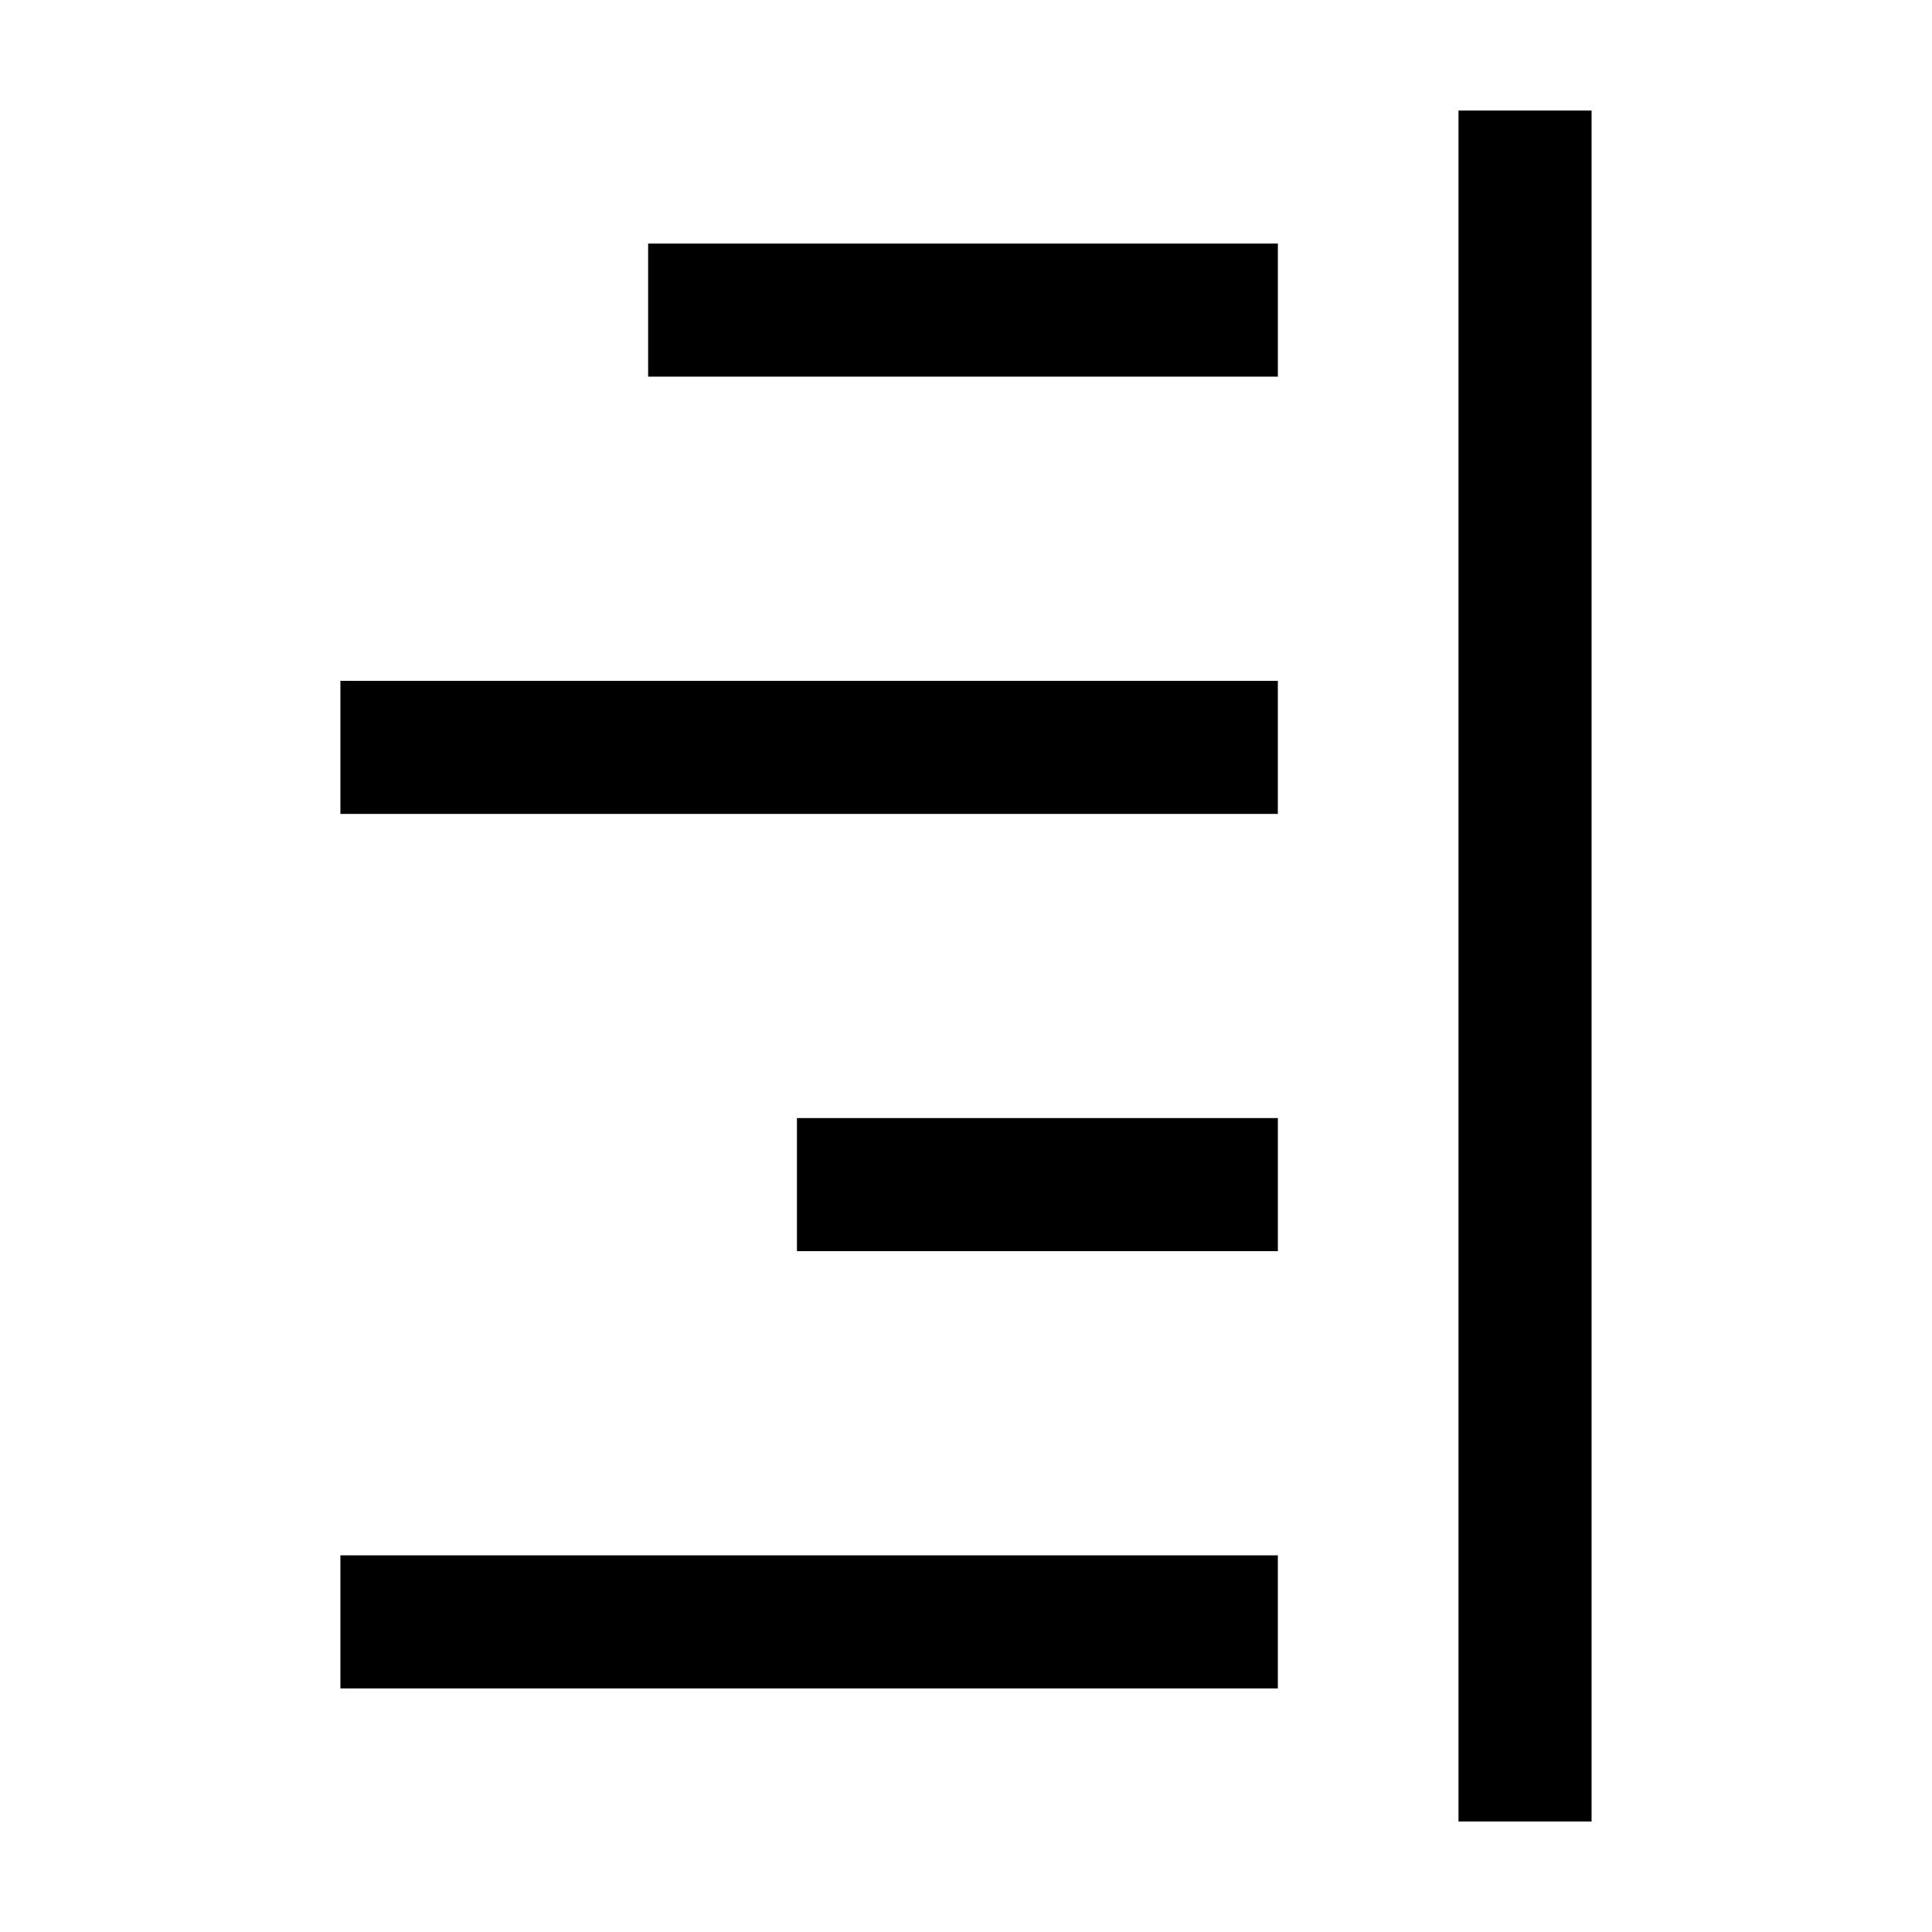
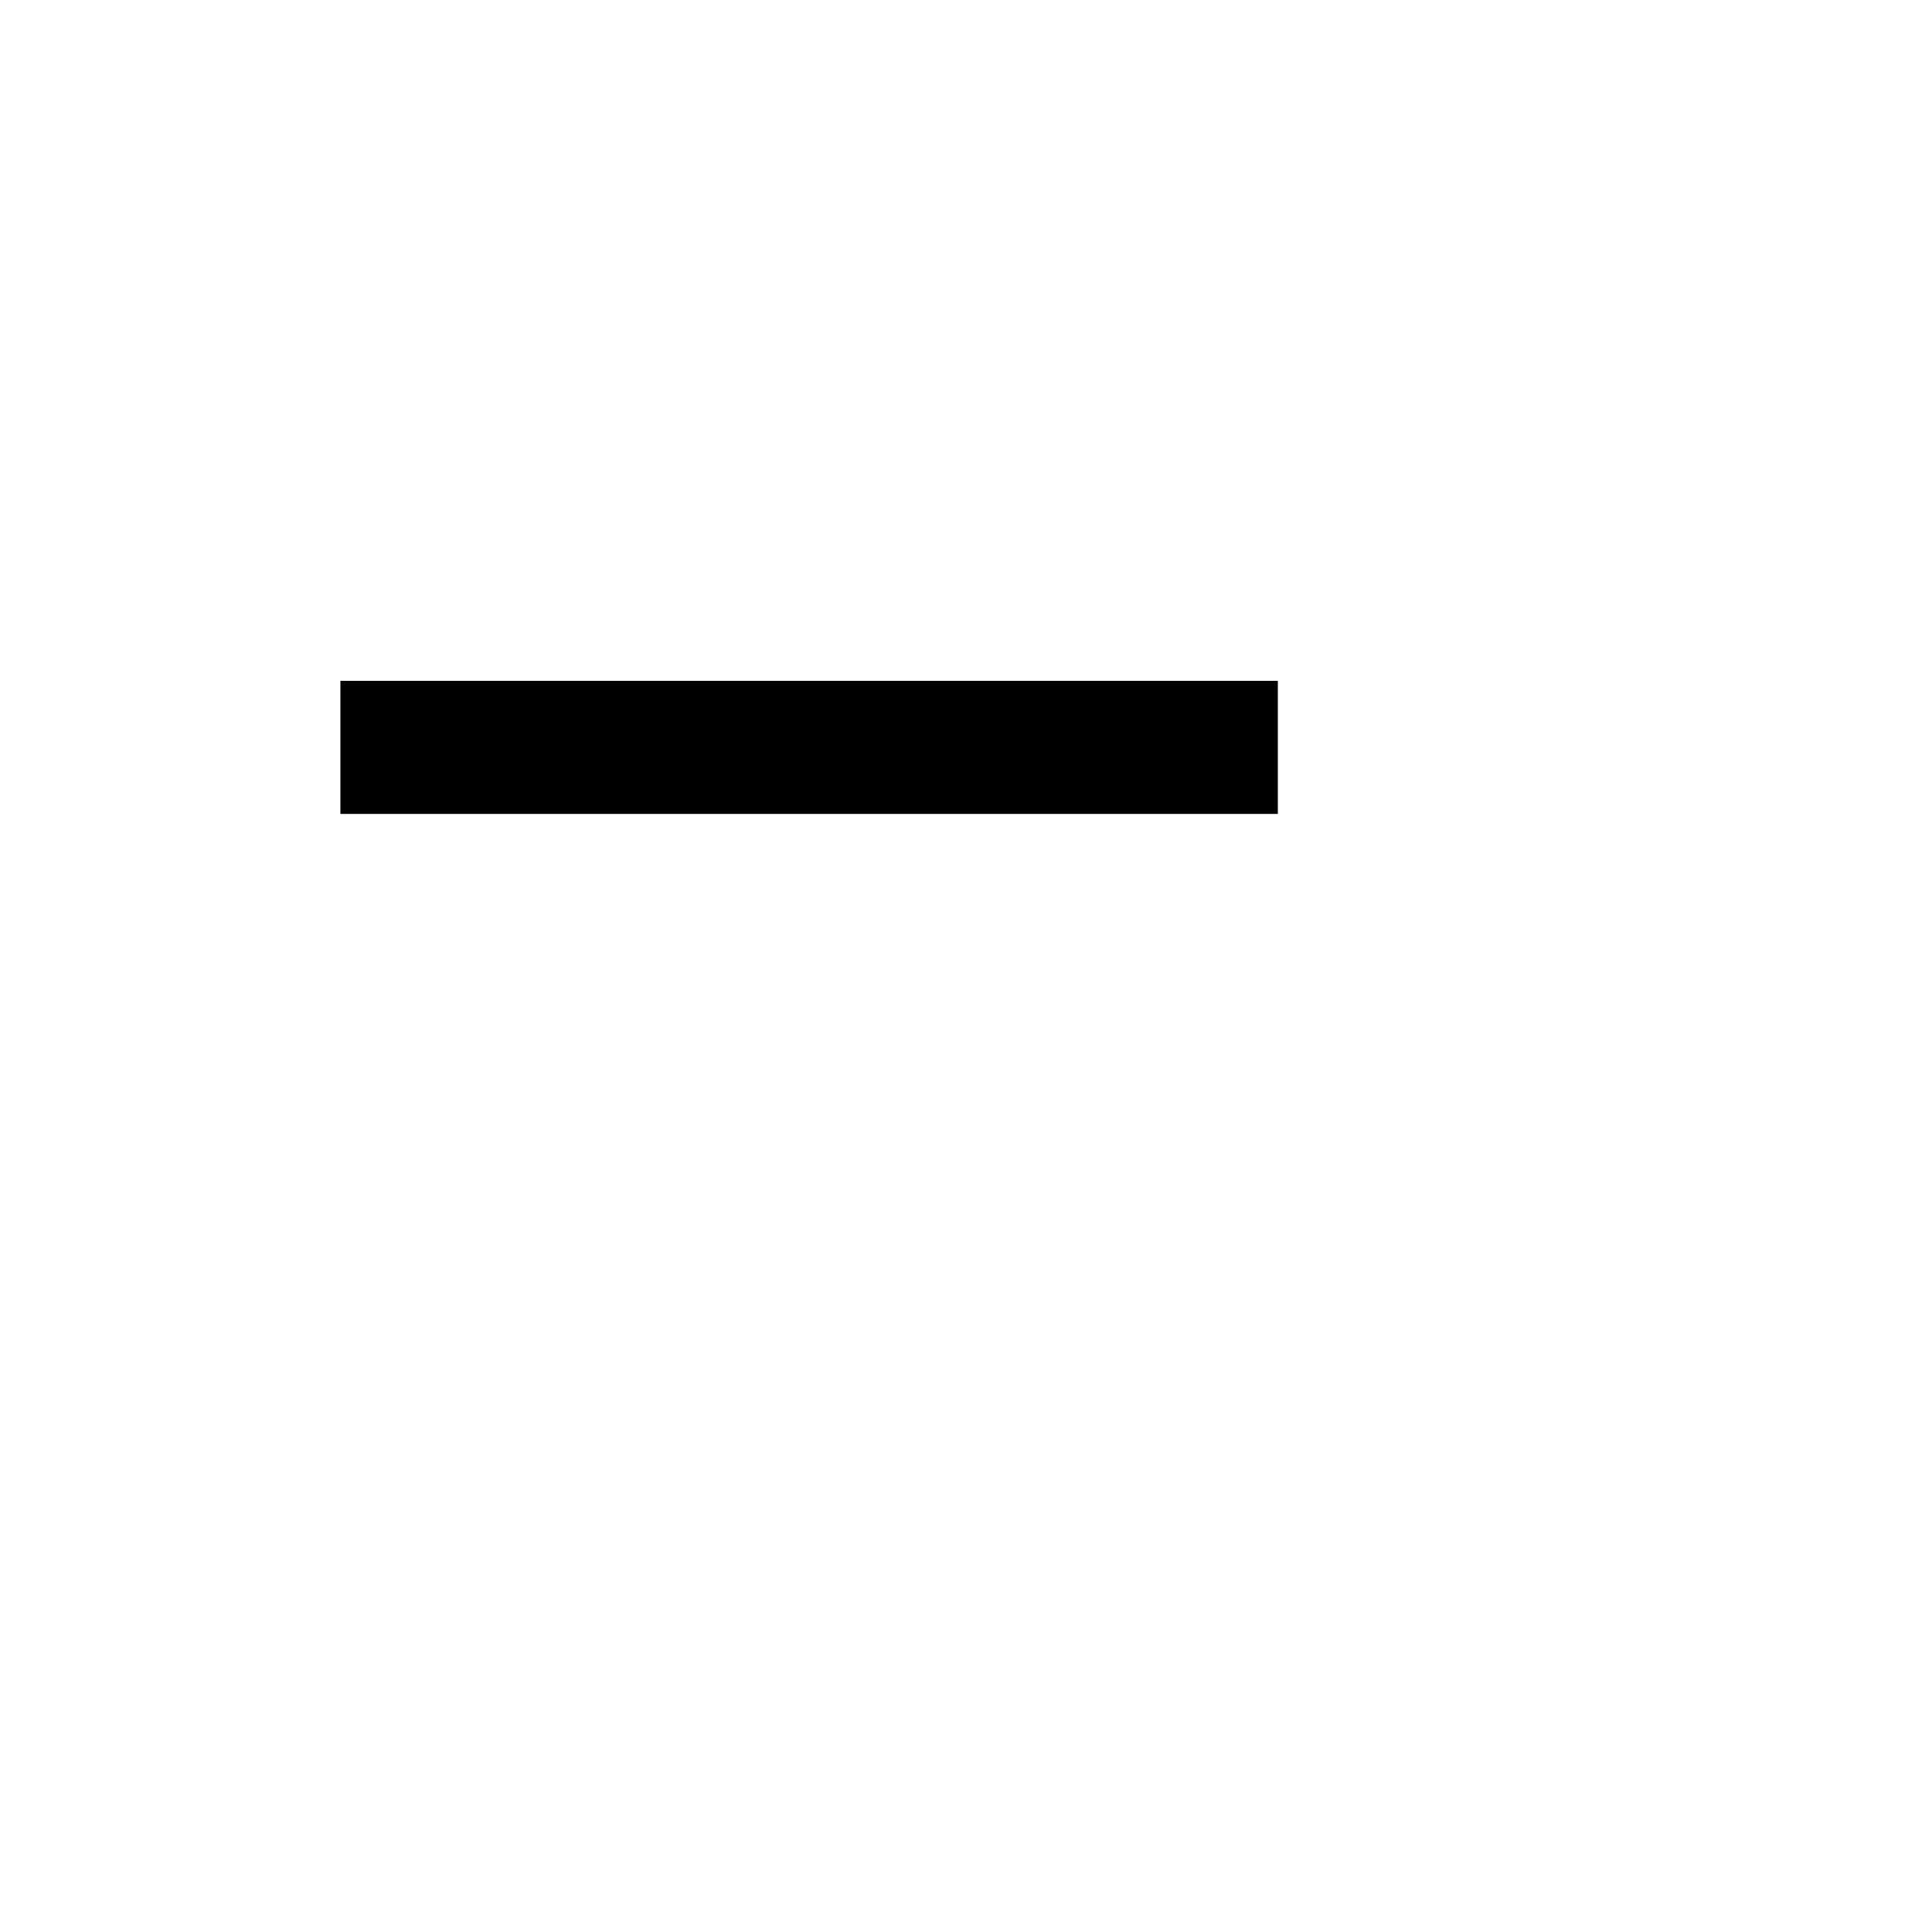
<svg xmlns="http://www.w3.org/2000/svg" fill="#000000" width="800px" height="800px" version="1.1" viewBox="144 144 512 512">
  <g>
-     <path d="m530.52 173.29h35.266v453.43h-35.266z" />
-     <path d="m234.21 556.18h248.43v35.266h-248.43z" />
-     <path d="m315.76 208.55h166.89v35.266h-166.89z" />
-     <path d="m355.2 440.3h127.45v35.266h-127.45z" />
+     <path d="m234.21 556.18h248.43h-248.43z" />
    <path d="m234.21 324.43h248.43v35.266h-248.43z" />
  </g>
</svg>